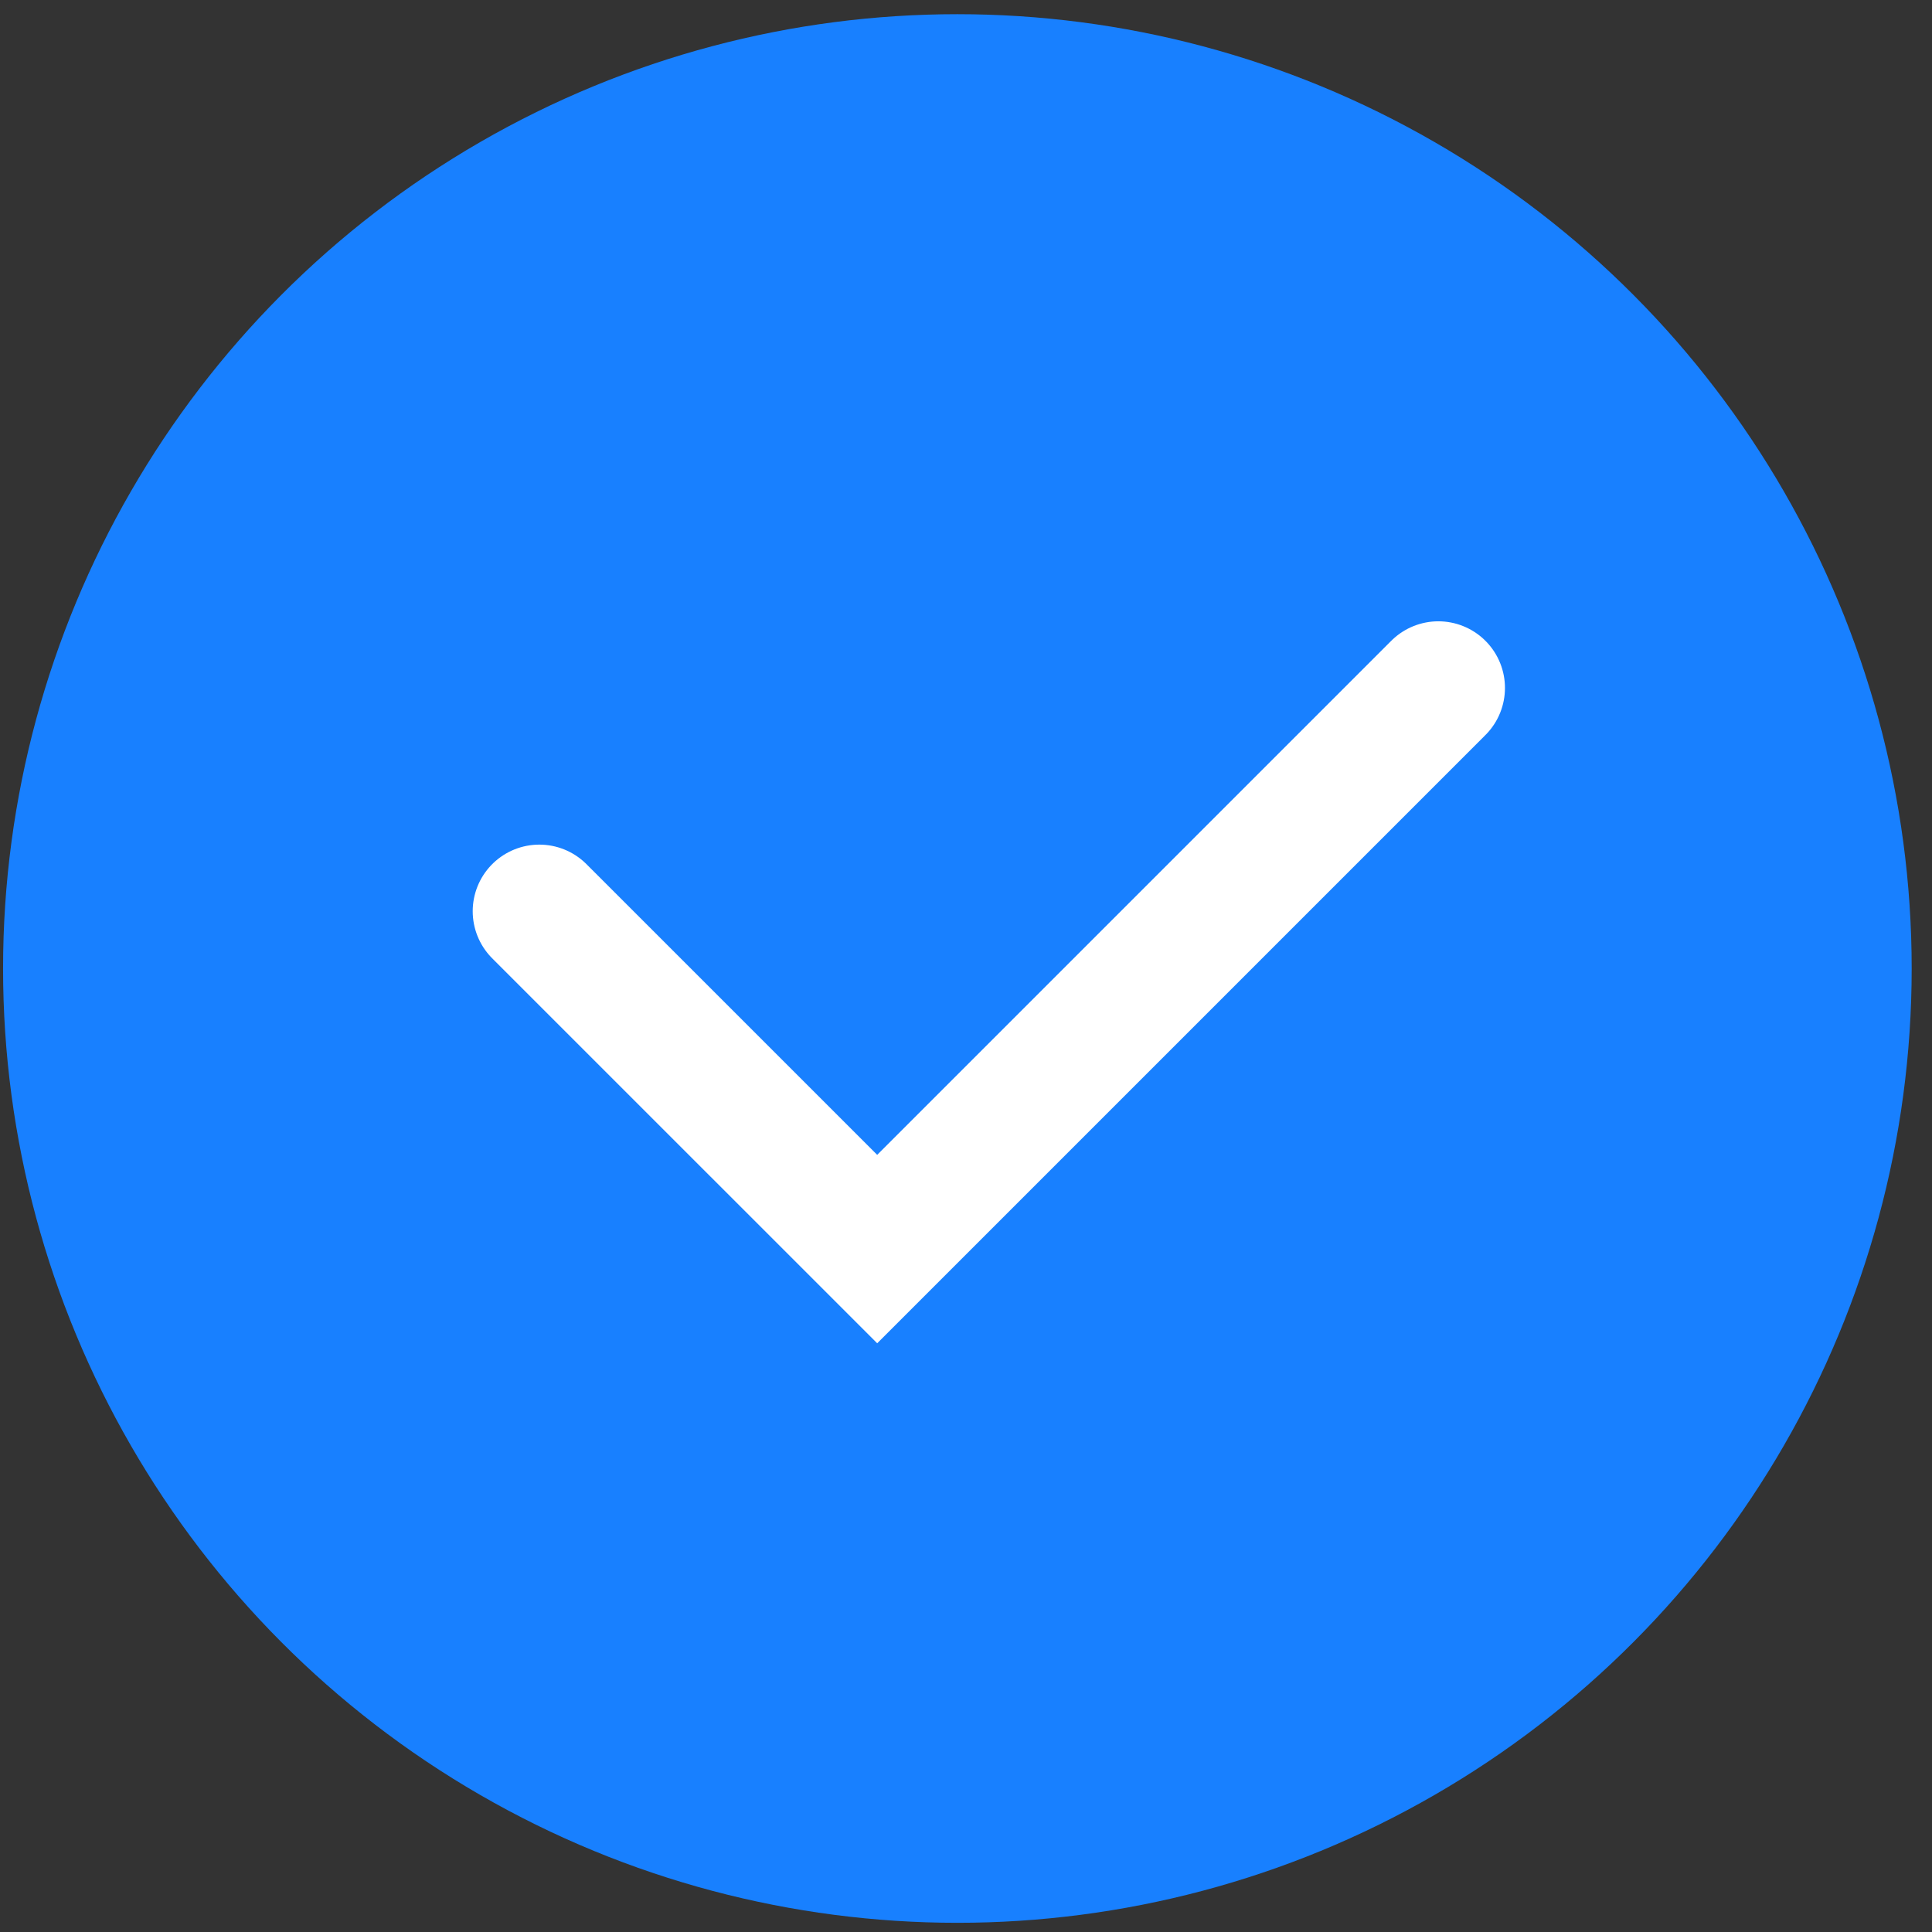
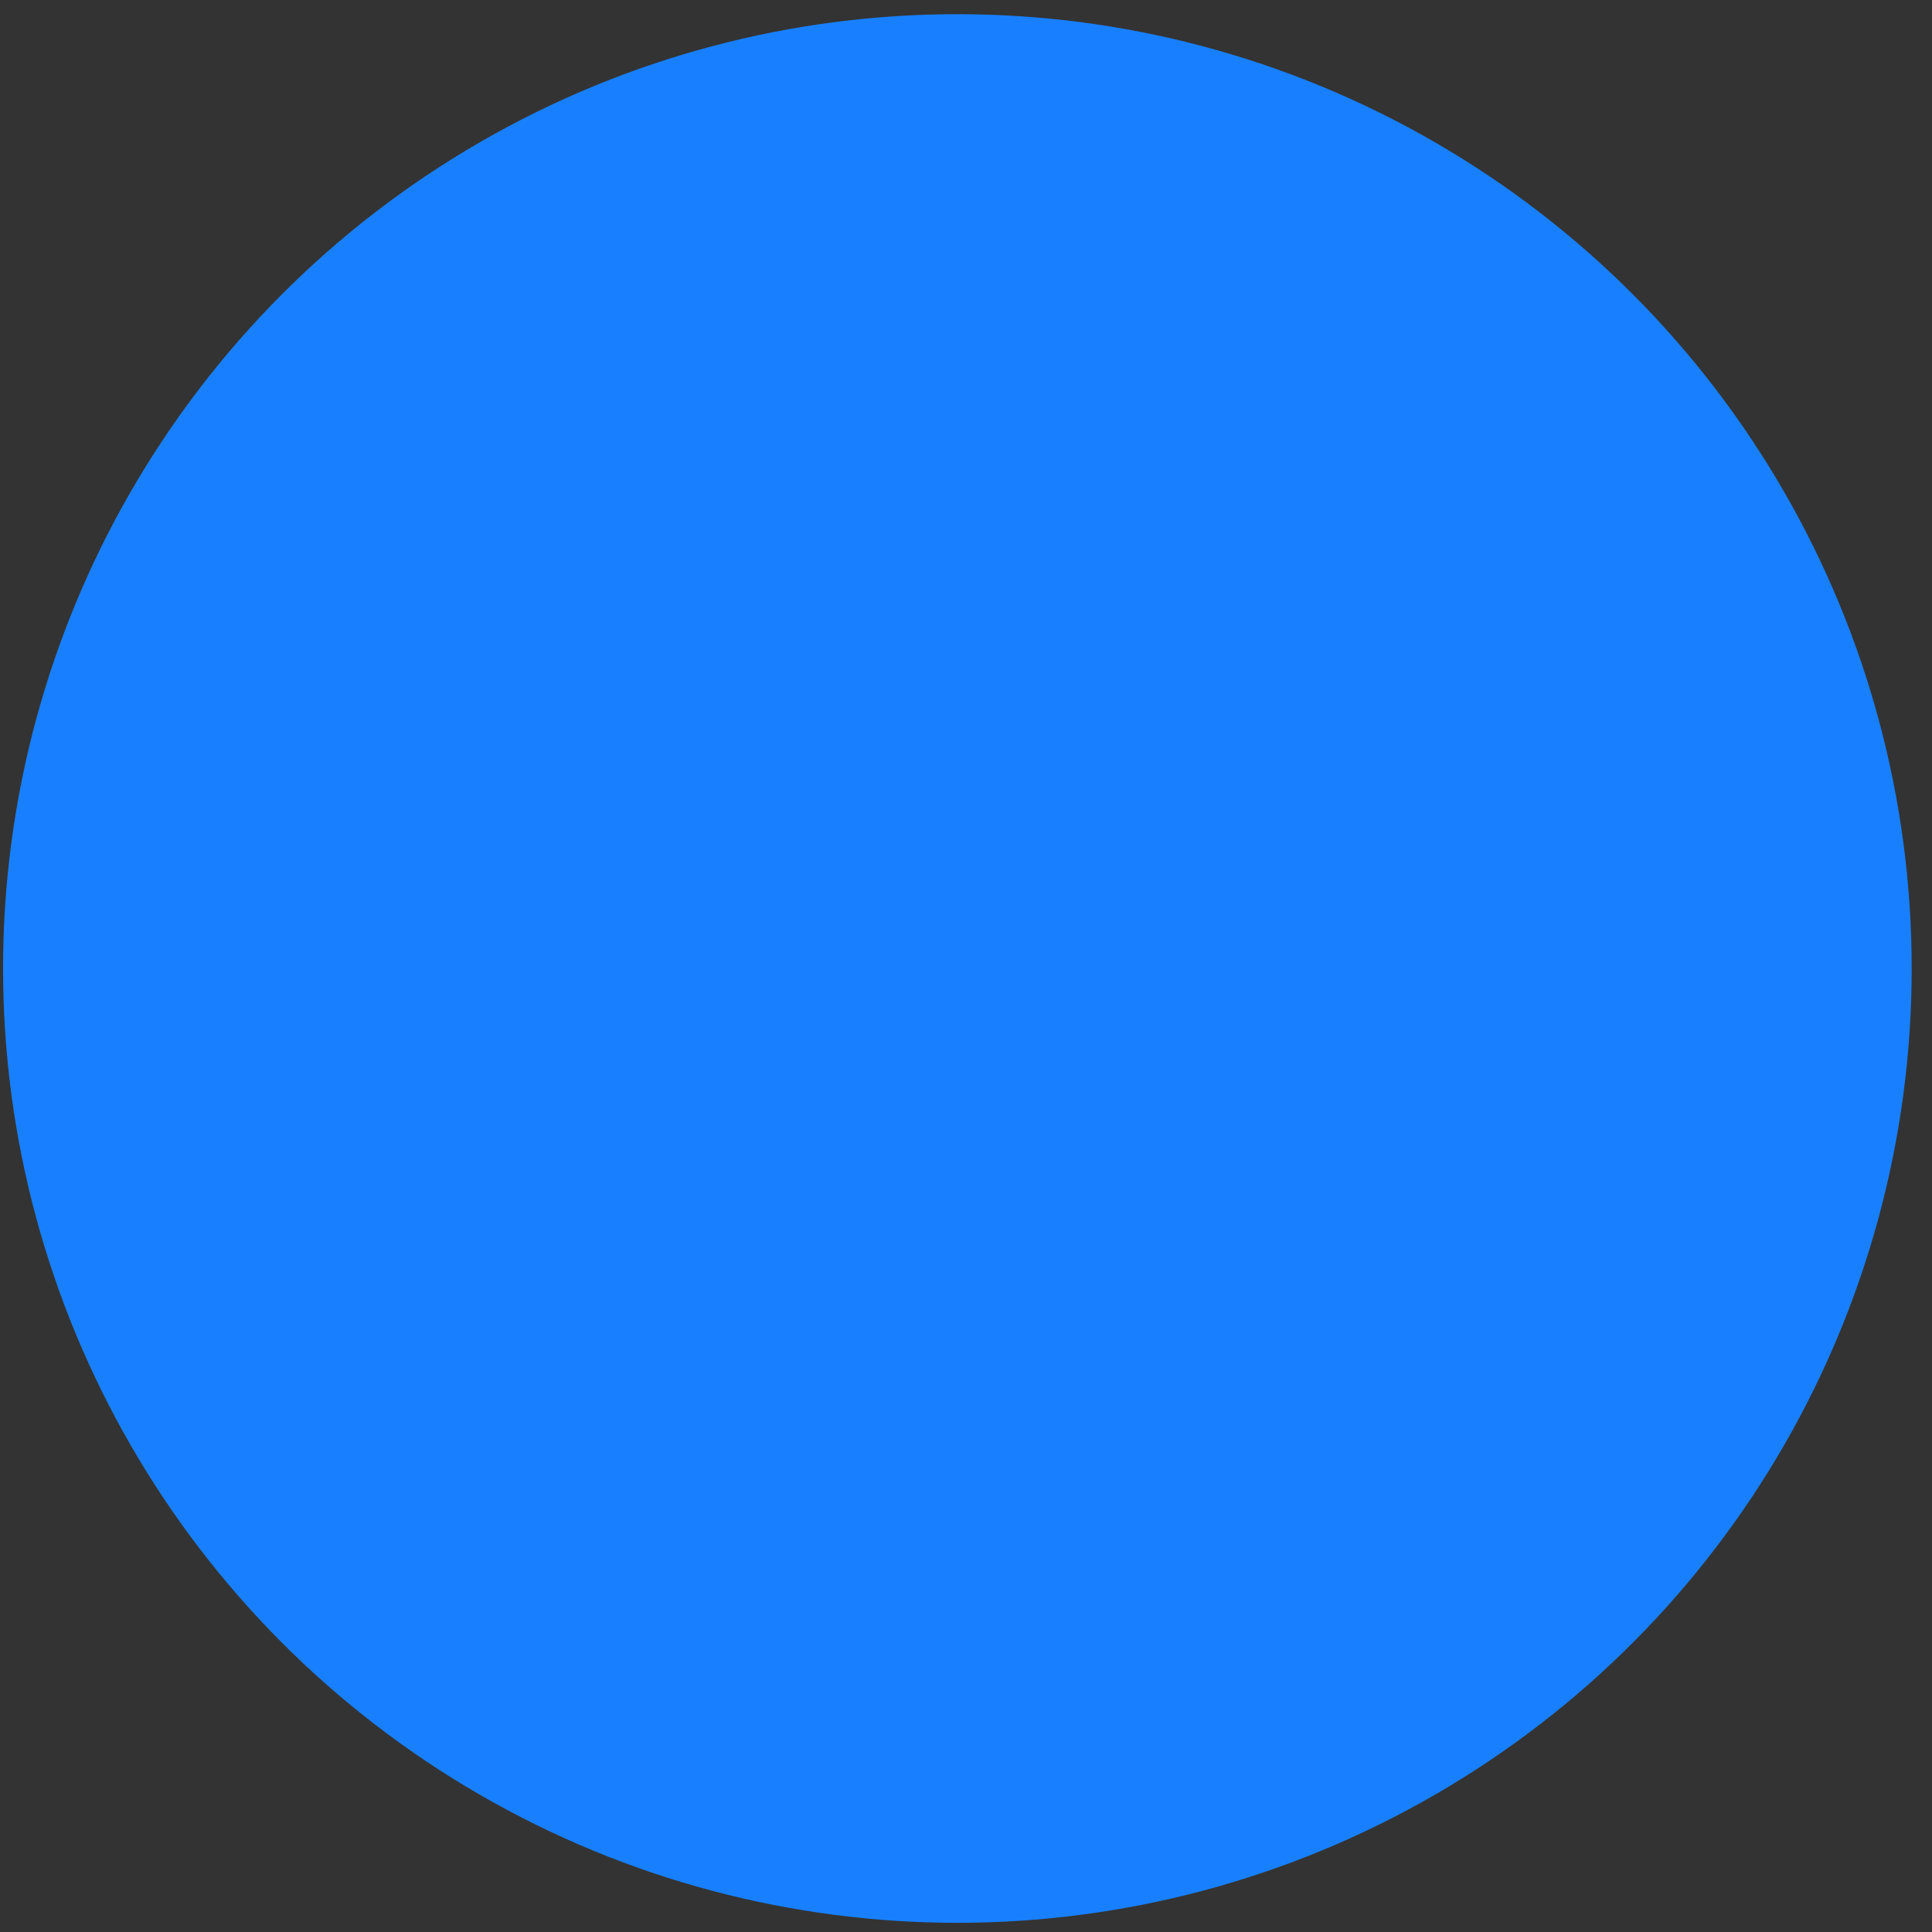
<svg xmlns="http://www.w3.org/2000/svg" width="58" height="58" viewBox="0 0 58 58" fill="none">
  <rect x="0" y="0" width="58" height="58" fill="#333333" stroke="none" />
  <circle cx="28.741" cy="29.075" r="28.649" fill="#1880FF" />
-   <path d="M16.191 27.356L26.334 37.498L43.18 20.652" stroke="white" stroke-width="4" stroke-linecap="round" />
</svg>